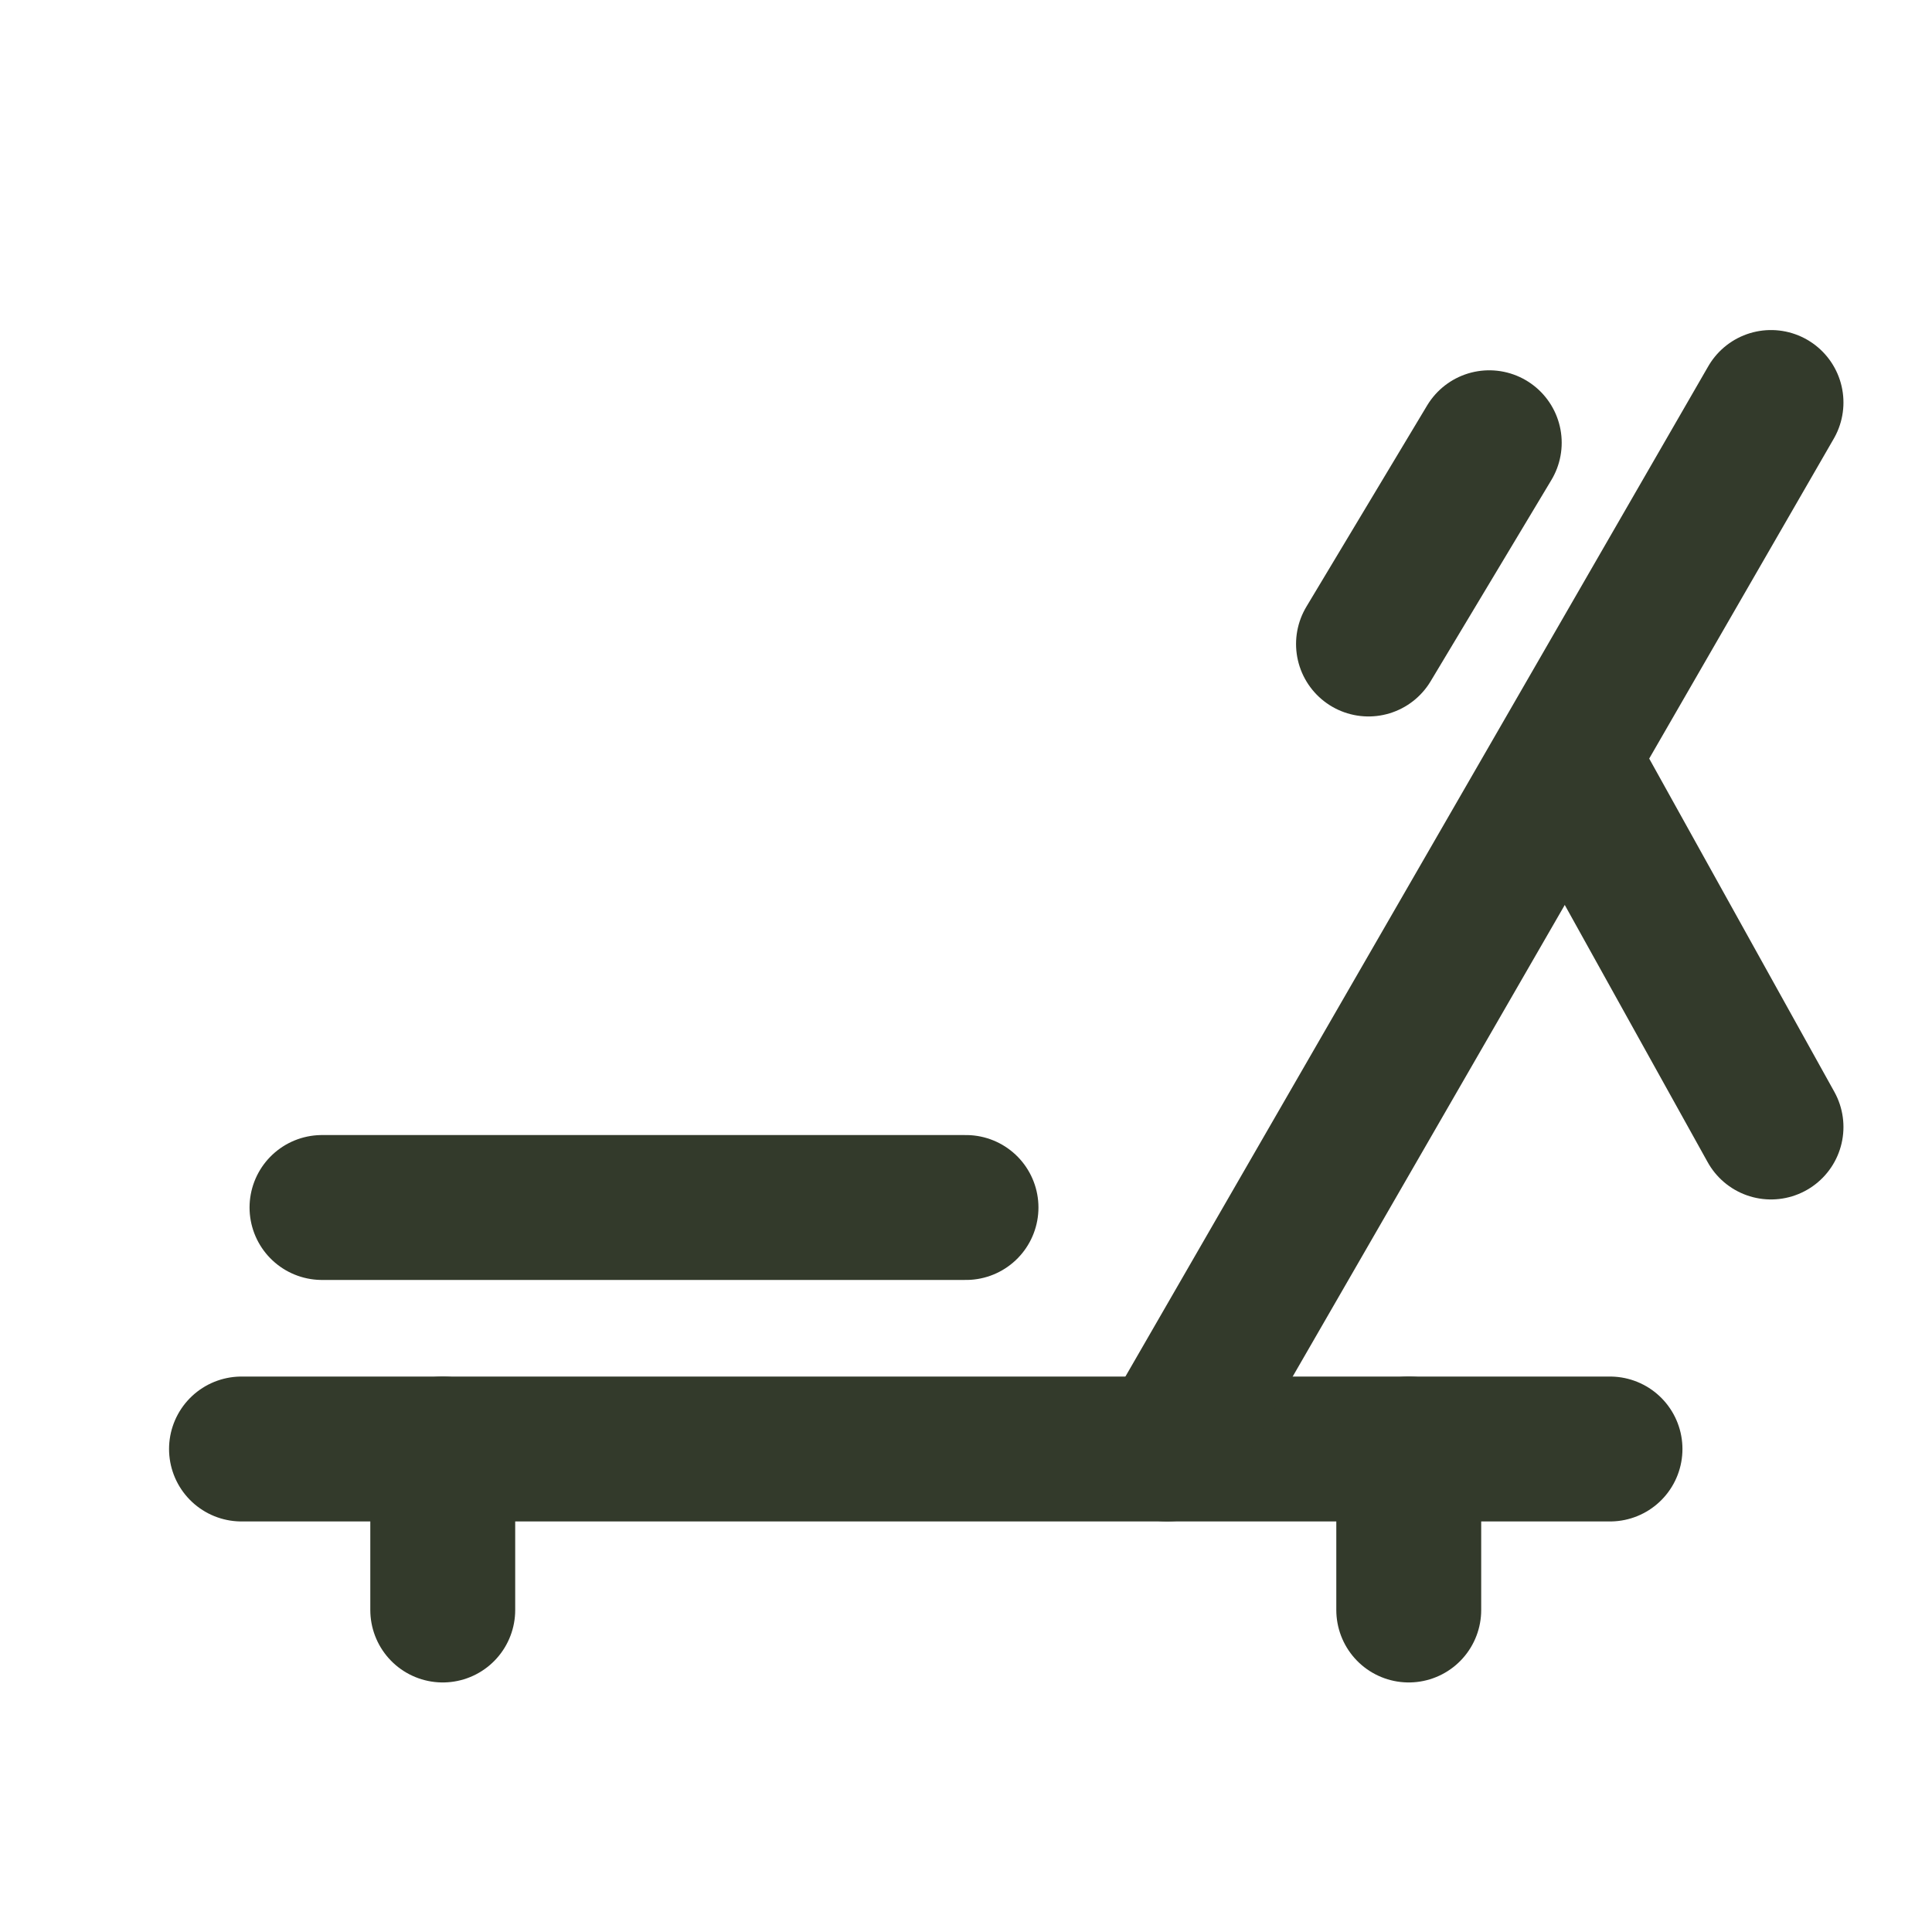
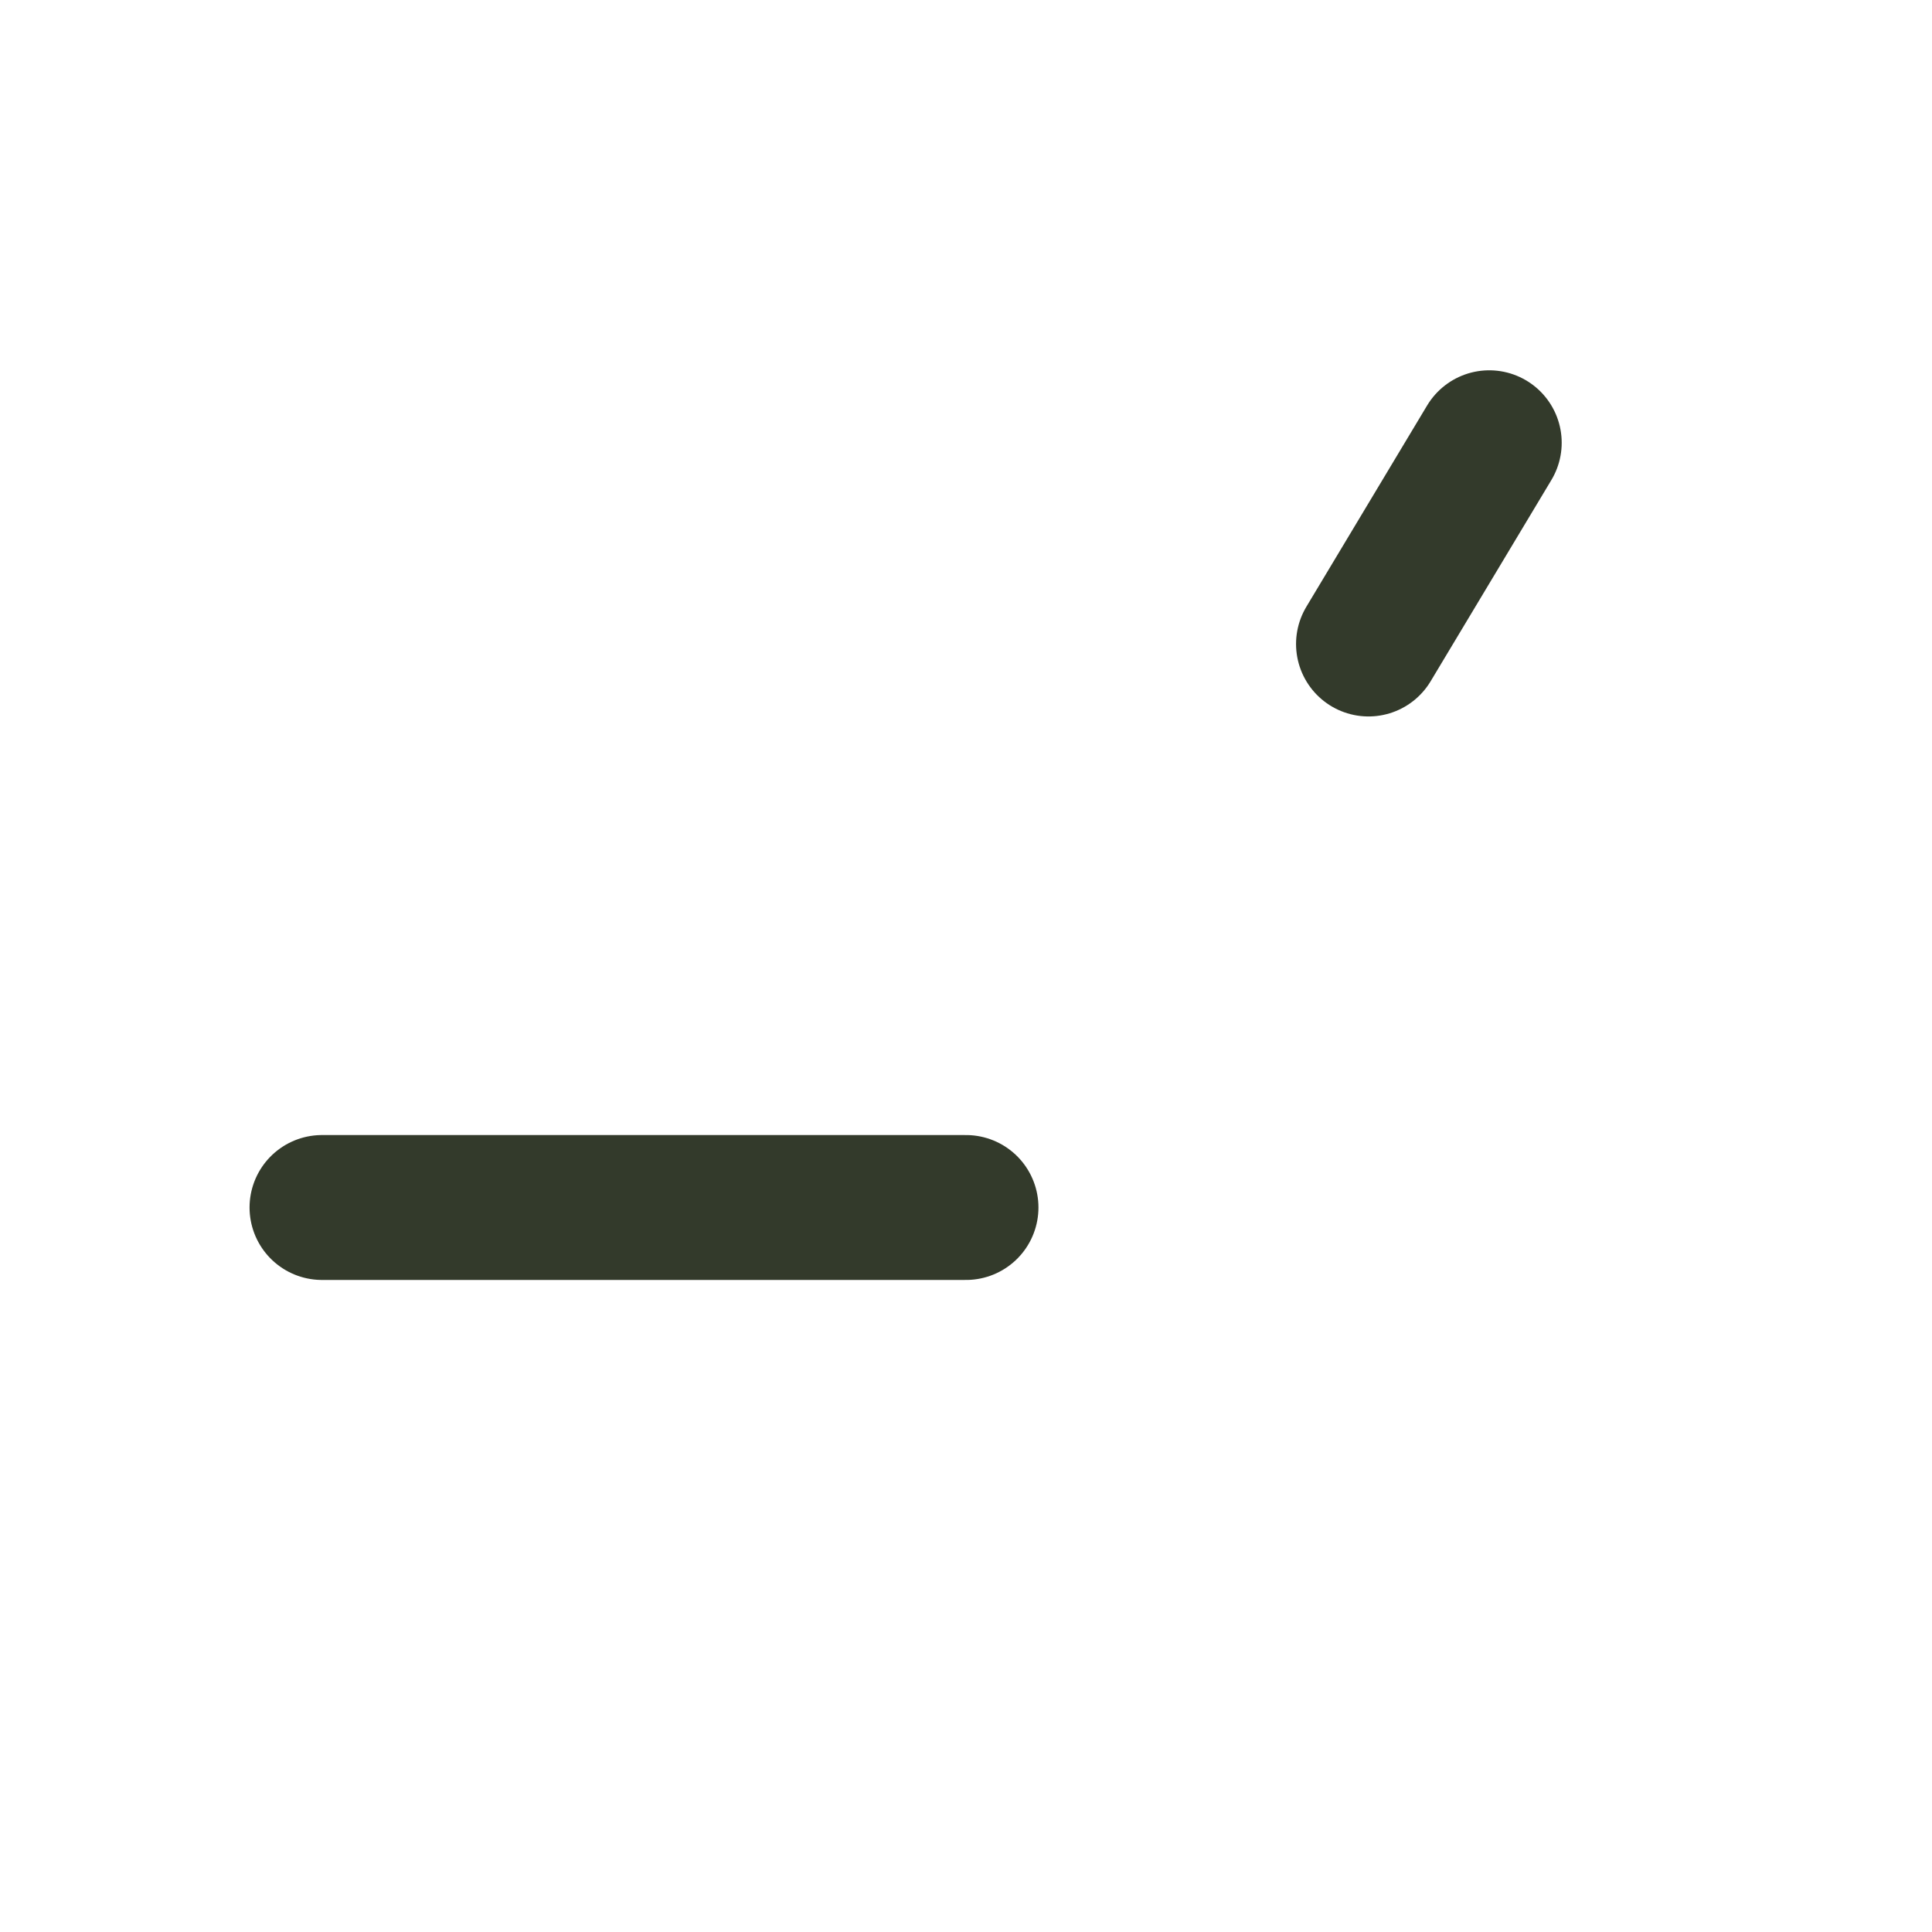
<svg xmlns="http://www.w3.org/2000/svg" fill="none" height="24" viewBox="0 0 24 24" width="24">
  <g stroke="#333a2b" stroke-linecap="round" stroke-width="1.8">
-     <path d="m5.5 18v2" />
    <g stroke-linejoin="round">
-       <path d="m3 18h17" />
      <path d="m4 15h8" />
      <path d="m18.5 5.5-1.5 2.5" />
    </g>
-     <path d="m17.5 18v2" />
-     <path d="m22 5-7.5 13" stroke-linejoin="round" />
-     <path d="m19.5 9.5 2.5 4.5" stroke-linejoin="round" />
  </g>
</svg>